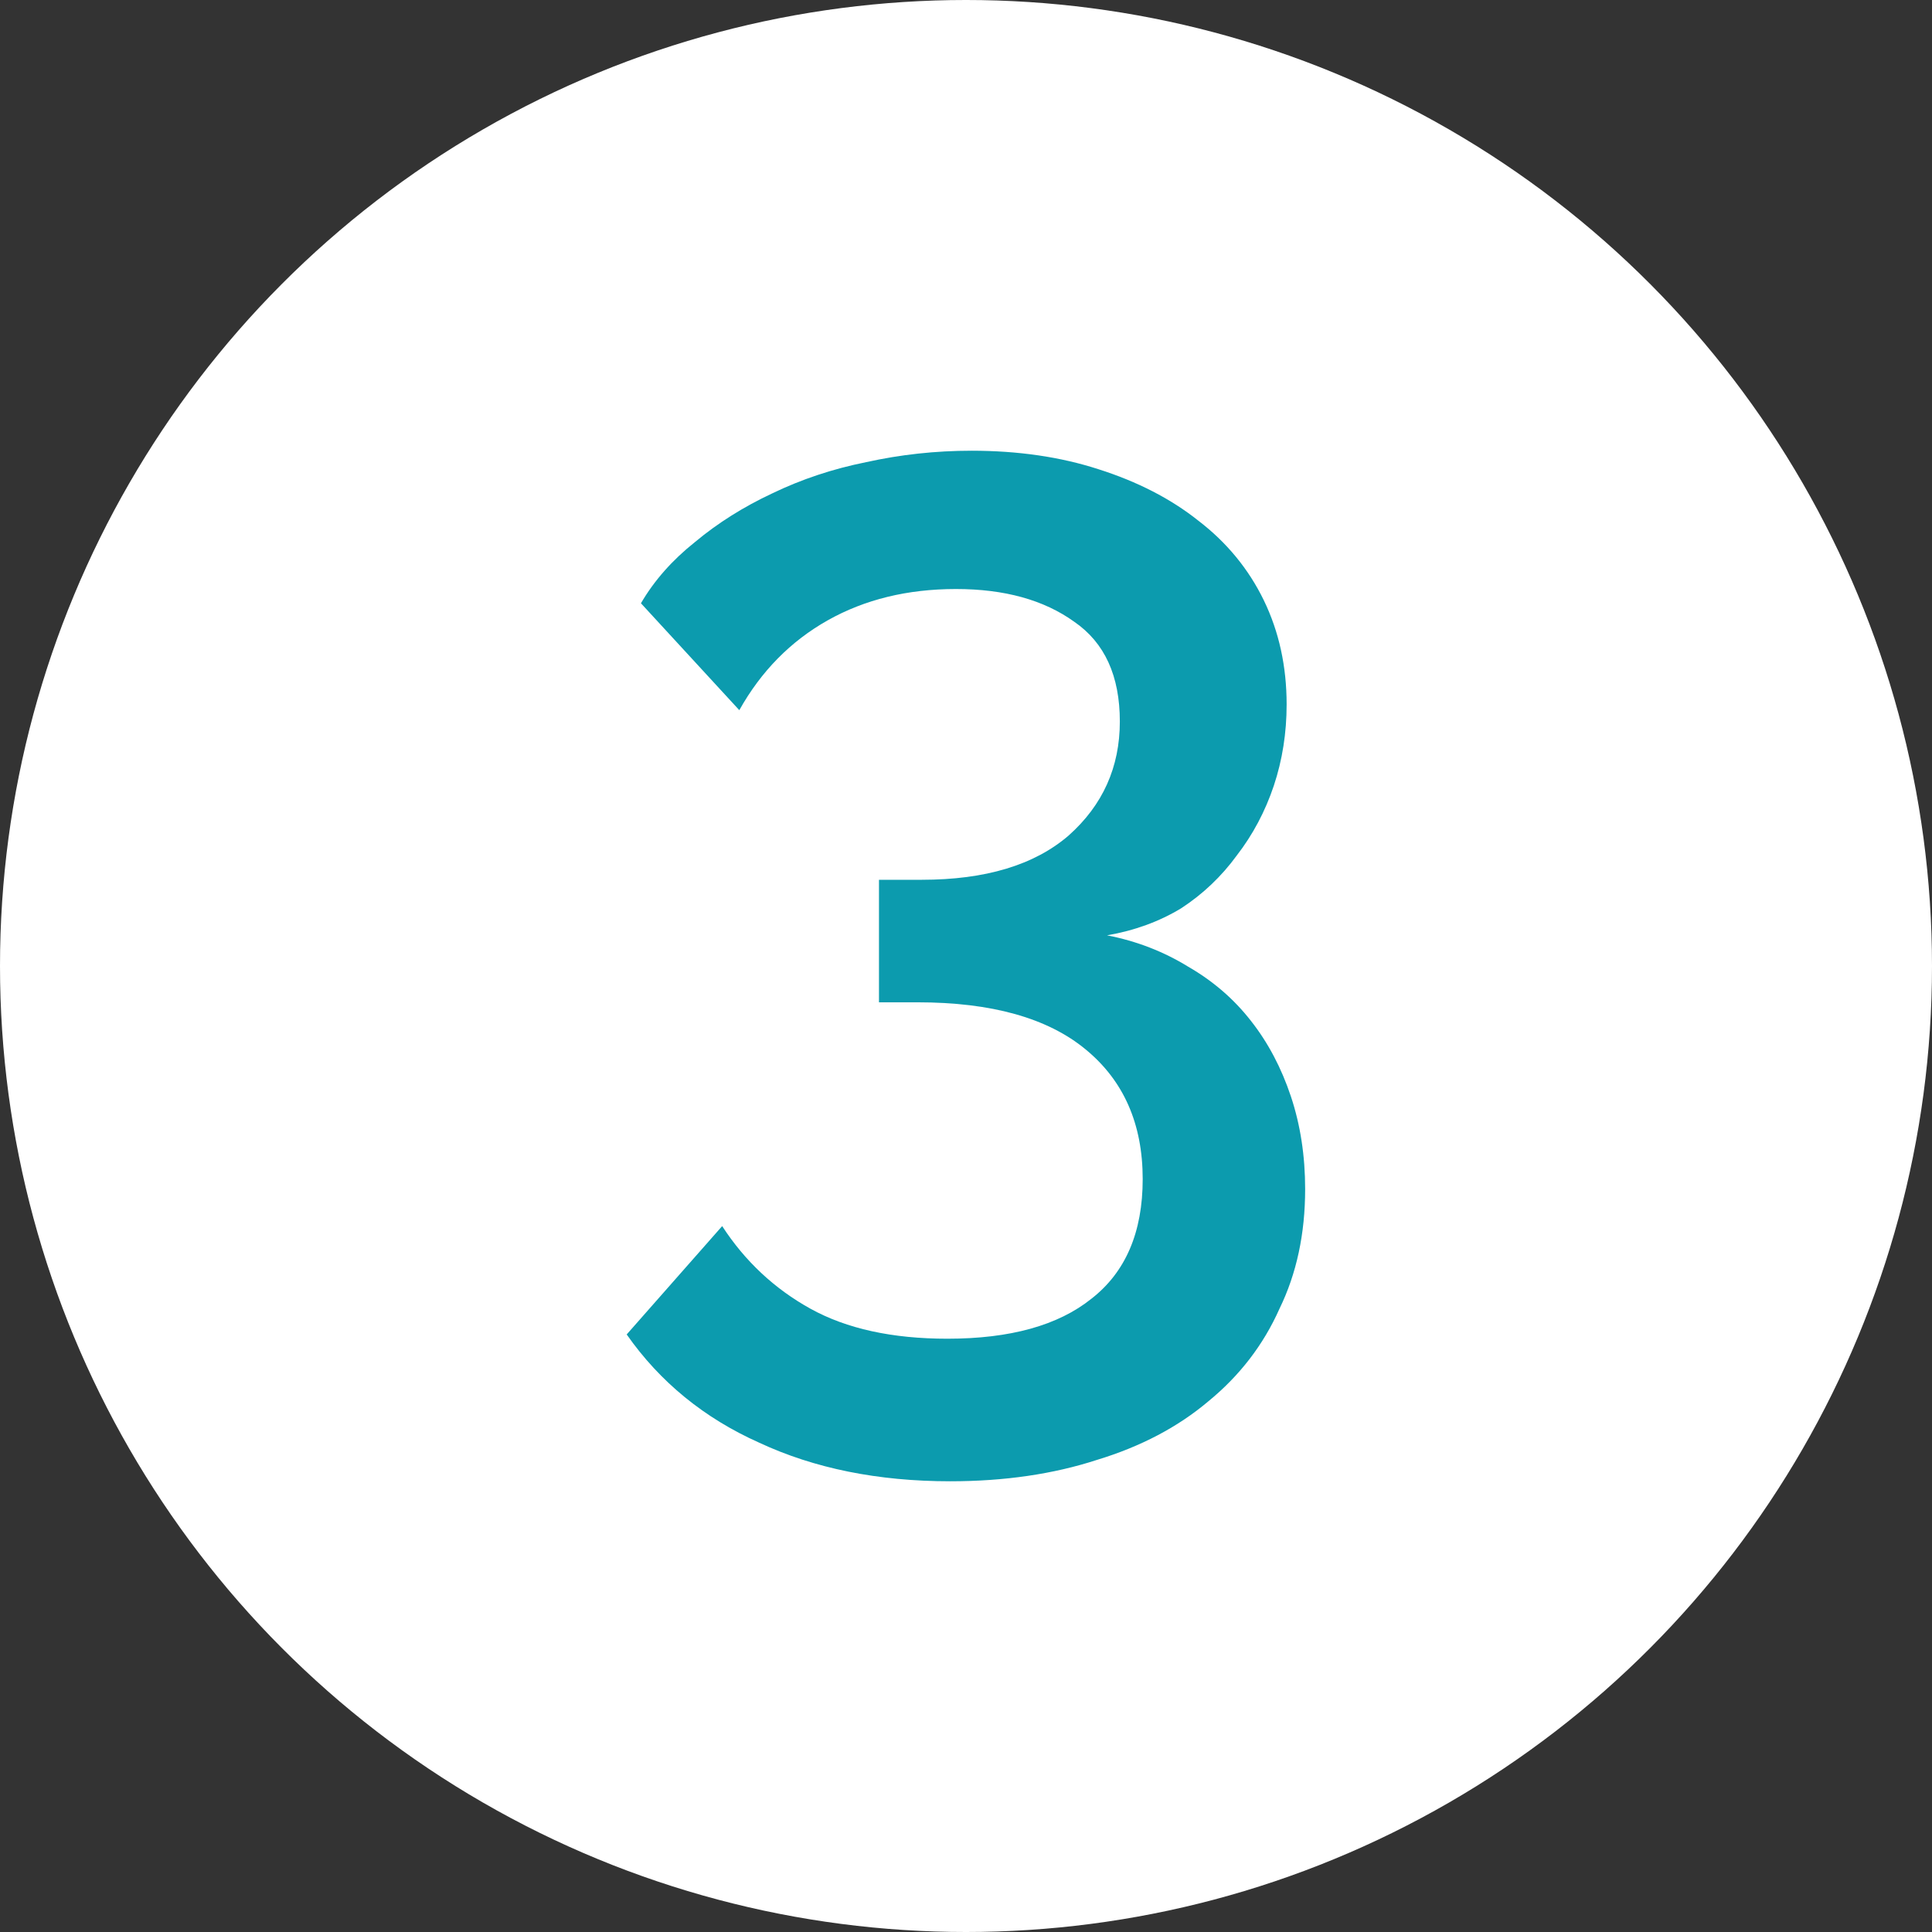
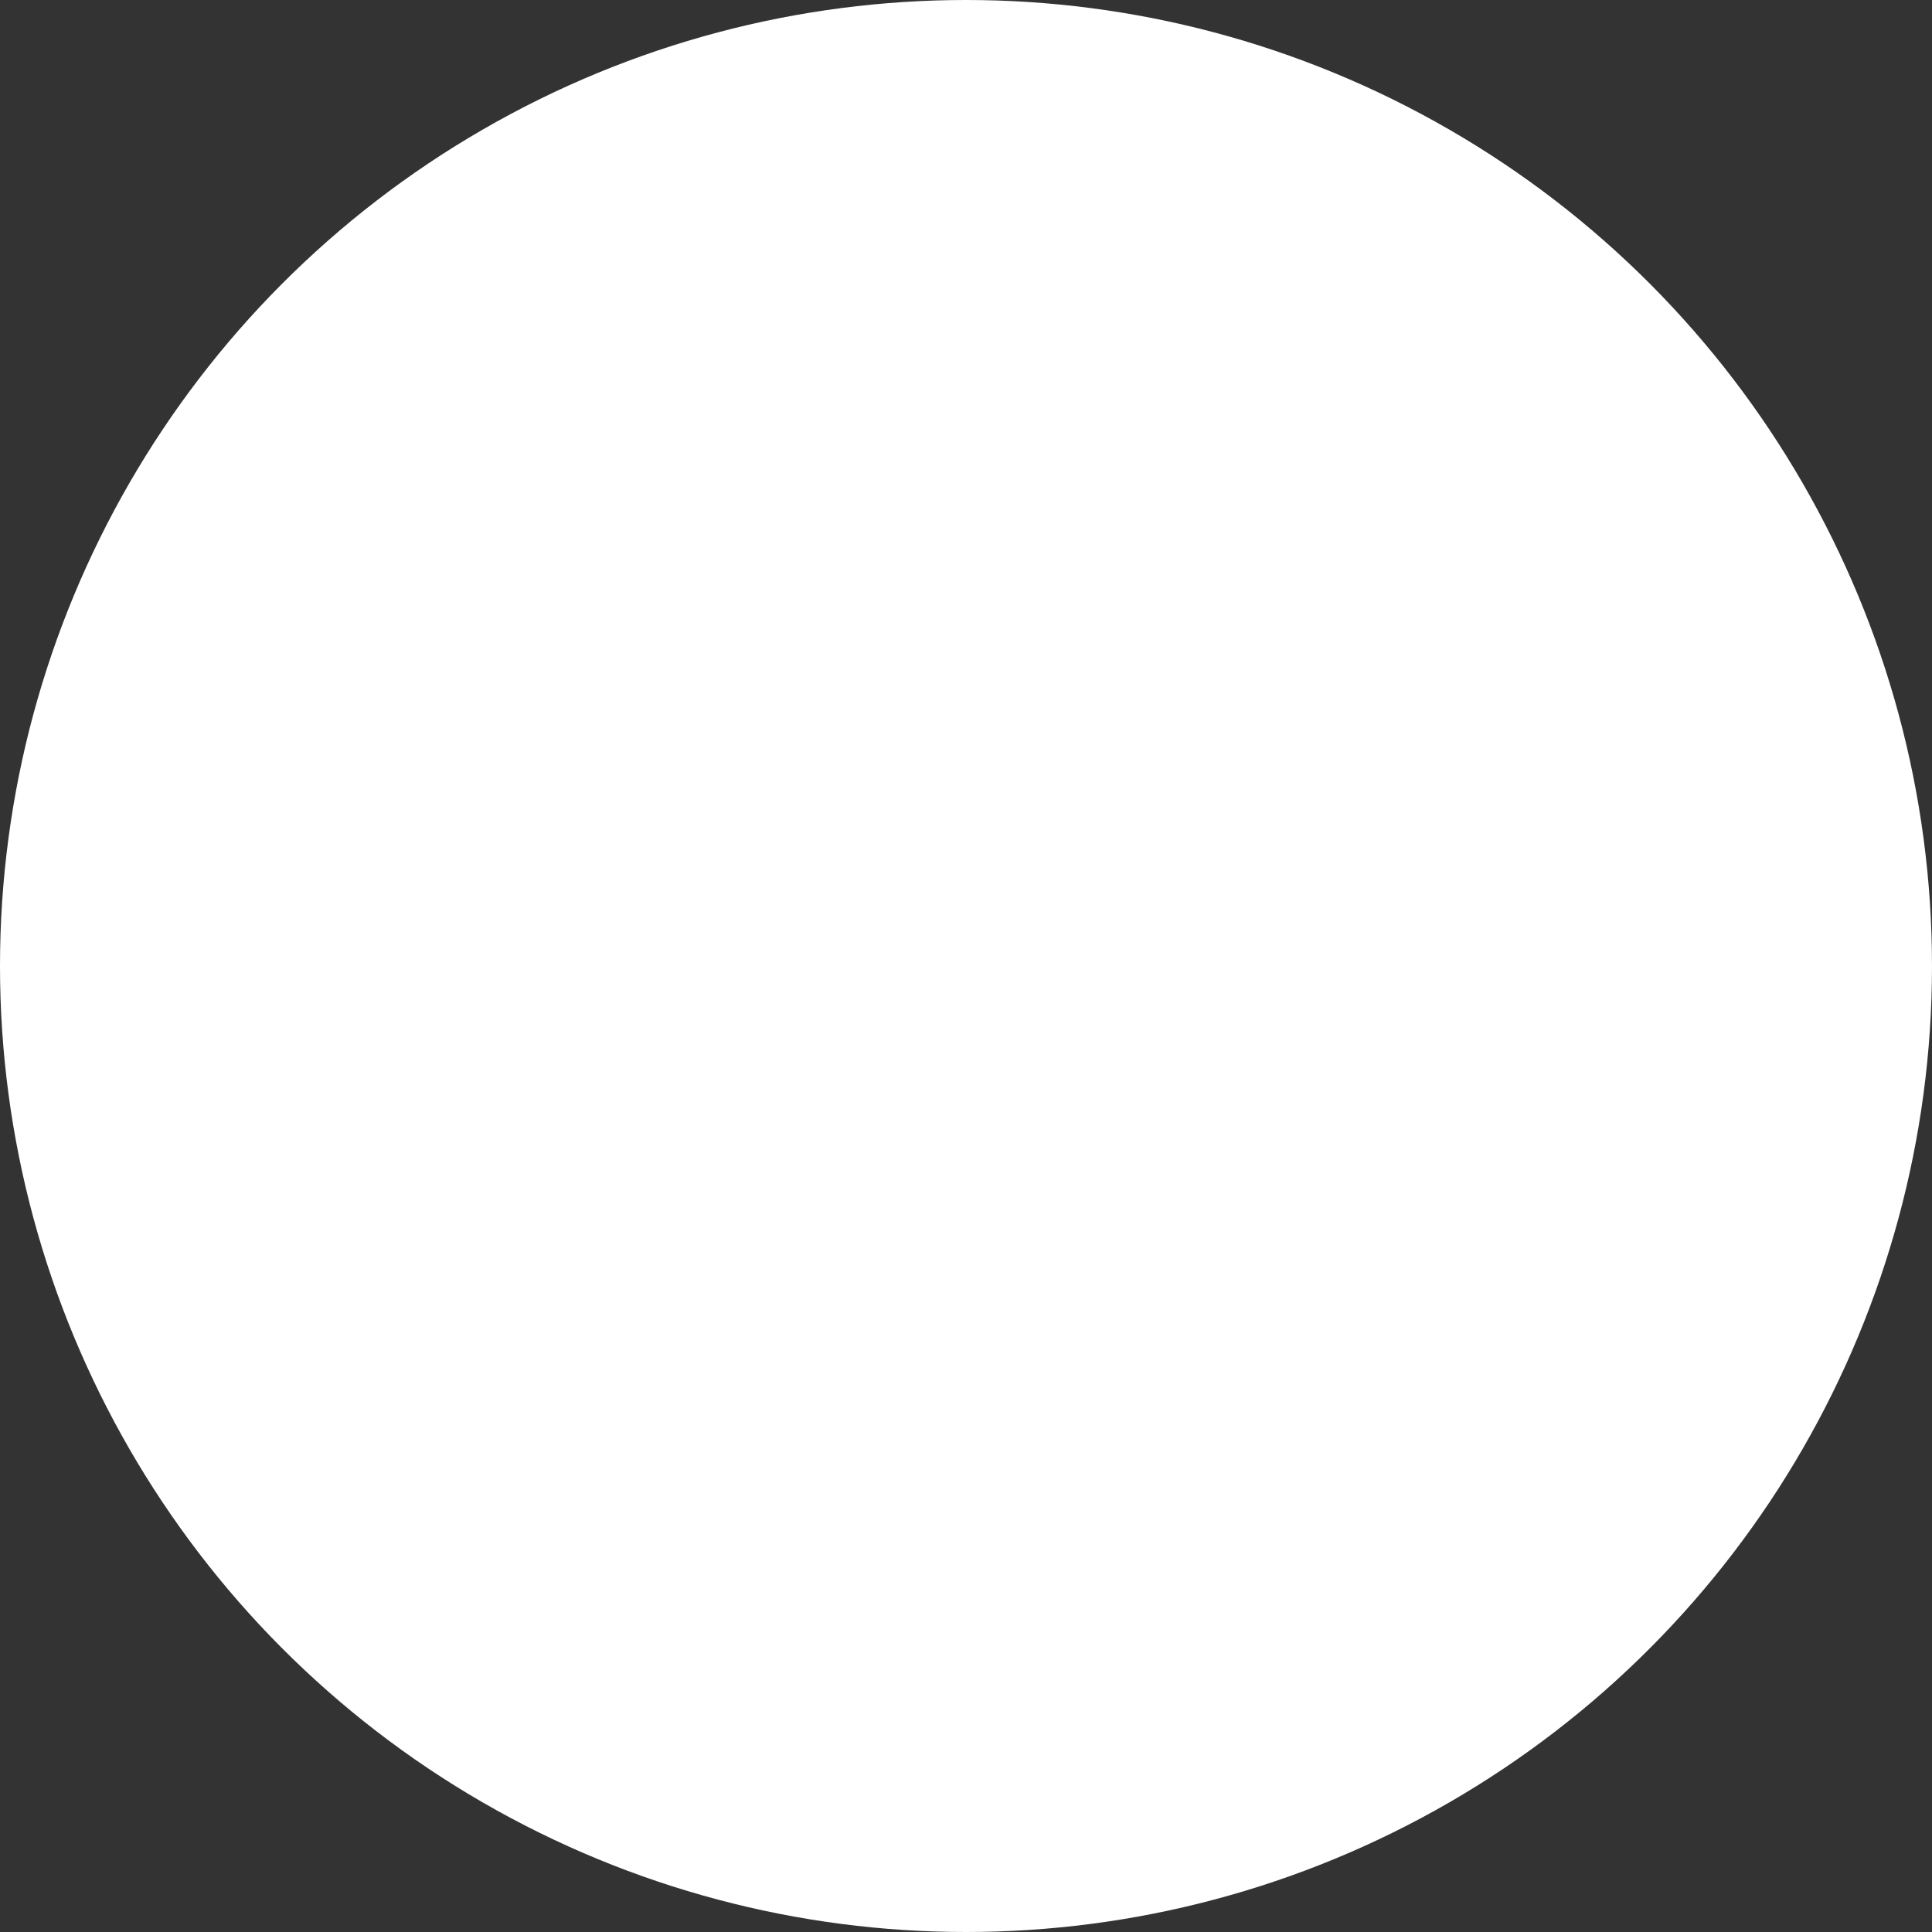
<svg xmlns="http://www.w3.org/2000/svg" width="24" height="24" viewBox="0 0 24 24" fill="none">
  <rect x="0" y="0" width="24" height="24" fill="#333333" stroke="none" />
  <circle r="12" transform="matrix(1 0 0 -1 12 12)" fill="white" />
-   <path d="M13.752 11.619C14.118 11.69 14.454 11.82 14.761 12.009C15.068 12.186 15.328 12.41 15.54 12.682C15.753 12.953 15.918 13.266 16.036 13.62C16.154 13.974 16.213 14.358 16.213 14.771C16.213 15.326 16.107 15.821 15.894 16.258C15.694 16.707 15.399 17.09 15.009 17.409C14.631 17.728 14.171 17.97 13.628 18.135C13.085 18.312 12.477 18.401 11.804 18.401C10.907 18.401 10.116 18.241 9.432 17.922C8.747 17.616 8.198 17.167 7.785 16.577L8.971 15.231C9.255 15.668 9.621 16.01 10.069 16.258C10.518 16.506 11.084 16.63 11.769 16.63C12.548 16.63 13.144 16.465 13.557 16.134C13.982 15.804 14.195 15.308 14.195 14.647C14.195 13.962 13.959 13.425 13.486 13.036C13.014 12.646 12.318 12.451 11.397 12.451H10.919V10.929H11.45C12.241 10.929 12.849 10.746 13.274 10.38C13.699 10.002 13.911 9.53 13.911 8.963C13.911 8.397 13.723 7.984 13.345 7.724C12.967 7.452 12.477 7.317 11.875 7.317C11.273 7.317 10.742 7.447 10.282 7.706C9.821 7.966 9.455 8.338 9.184 8.822L7.962 7.494C8.127 7.211 8.352 6.957 8.635 6.732C8.918 6.496 9.237 6.296 9.591 6.13C9.957 5.953 10.347 5.824 10.76 5.741C11.185 5.647 11.621 5.599 12.07 5.599C12.648 5.599 13.174 5.676 13.646 5.829C14.13 5.983 14.543 6.195 14.885 6.467C15.239 6.738 15.511 7.069 15.7 7.458C15.889 7.848 15.983 8.279 15.983 8.751C15.983 9.105 15.93 9.441 15.824 9.76C15.717 10.079 15.564 10.368 15.363 10.628C15.174 10.887 14.944 11.106 14.673 11.283C14.401 11.448 14.094 11.56 13.752 11.619Z" fill="#0C9BAE" />
</svg>